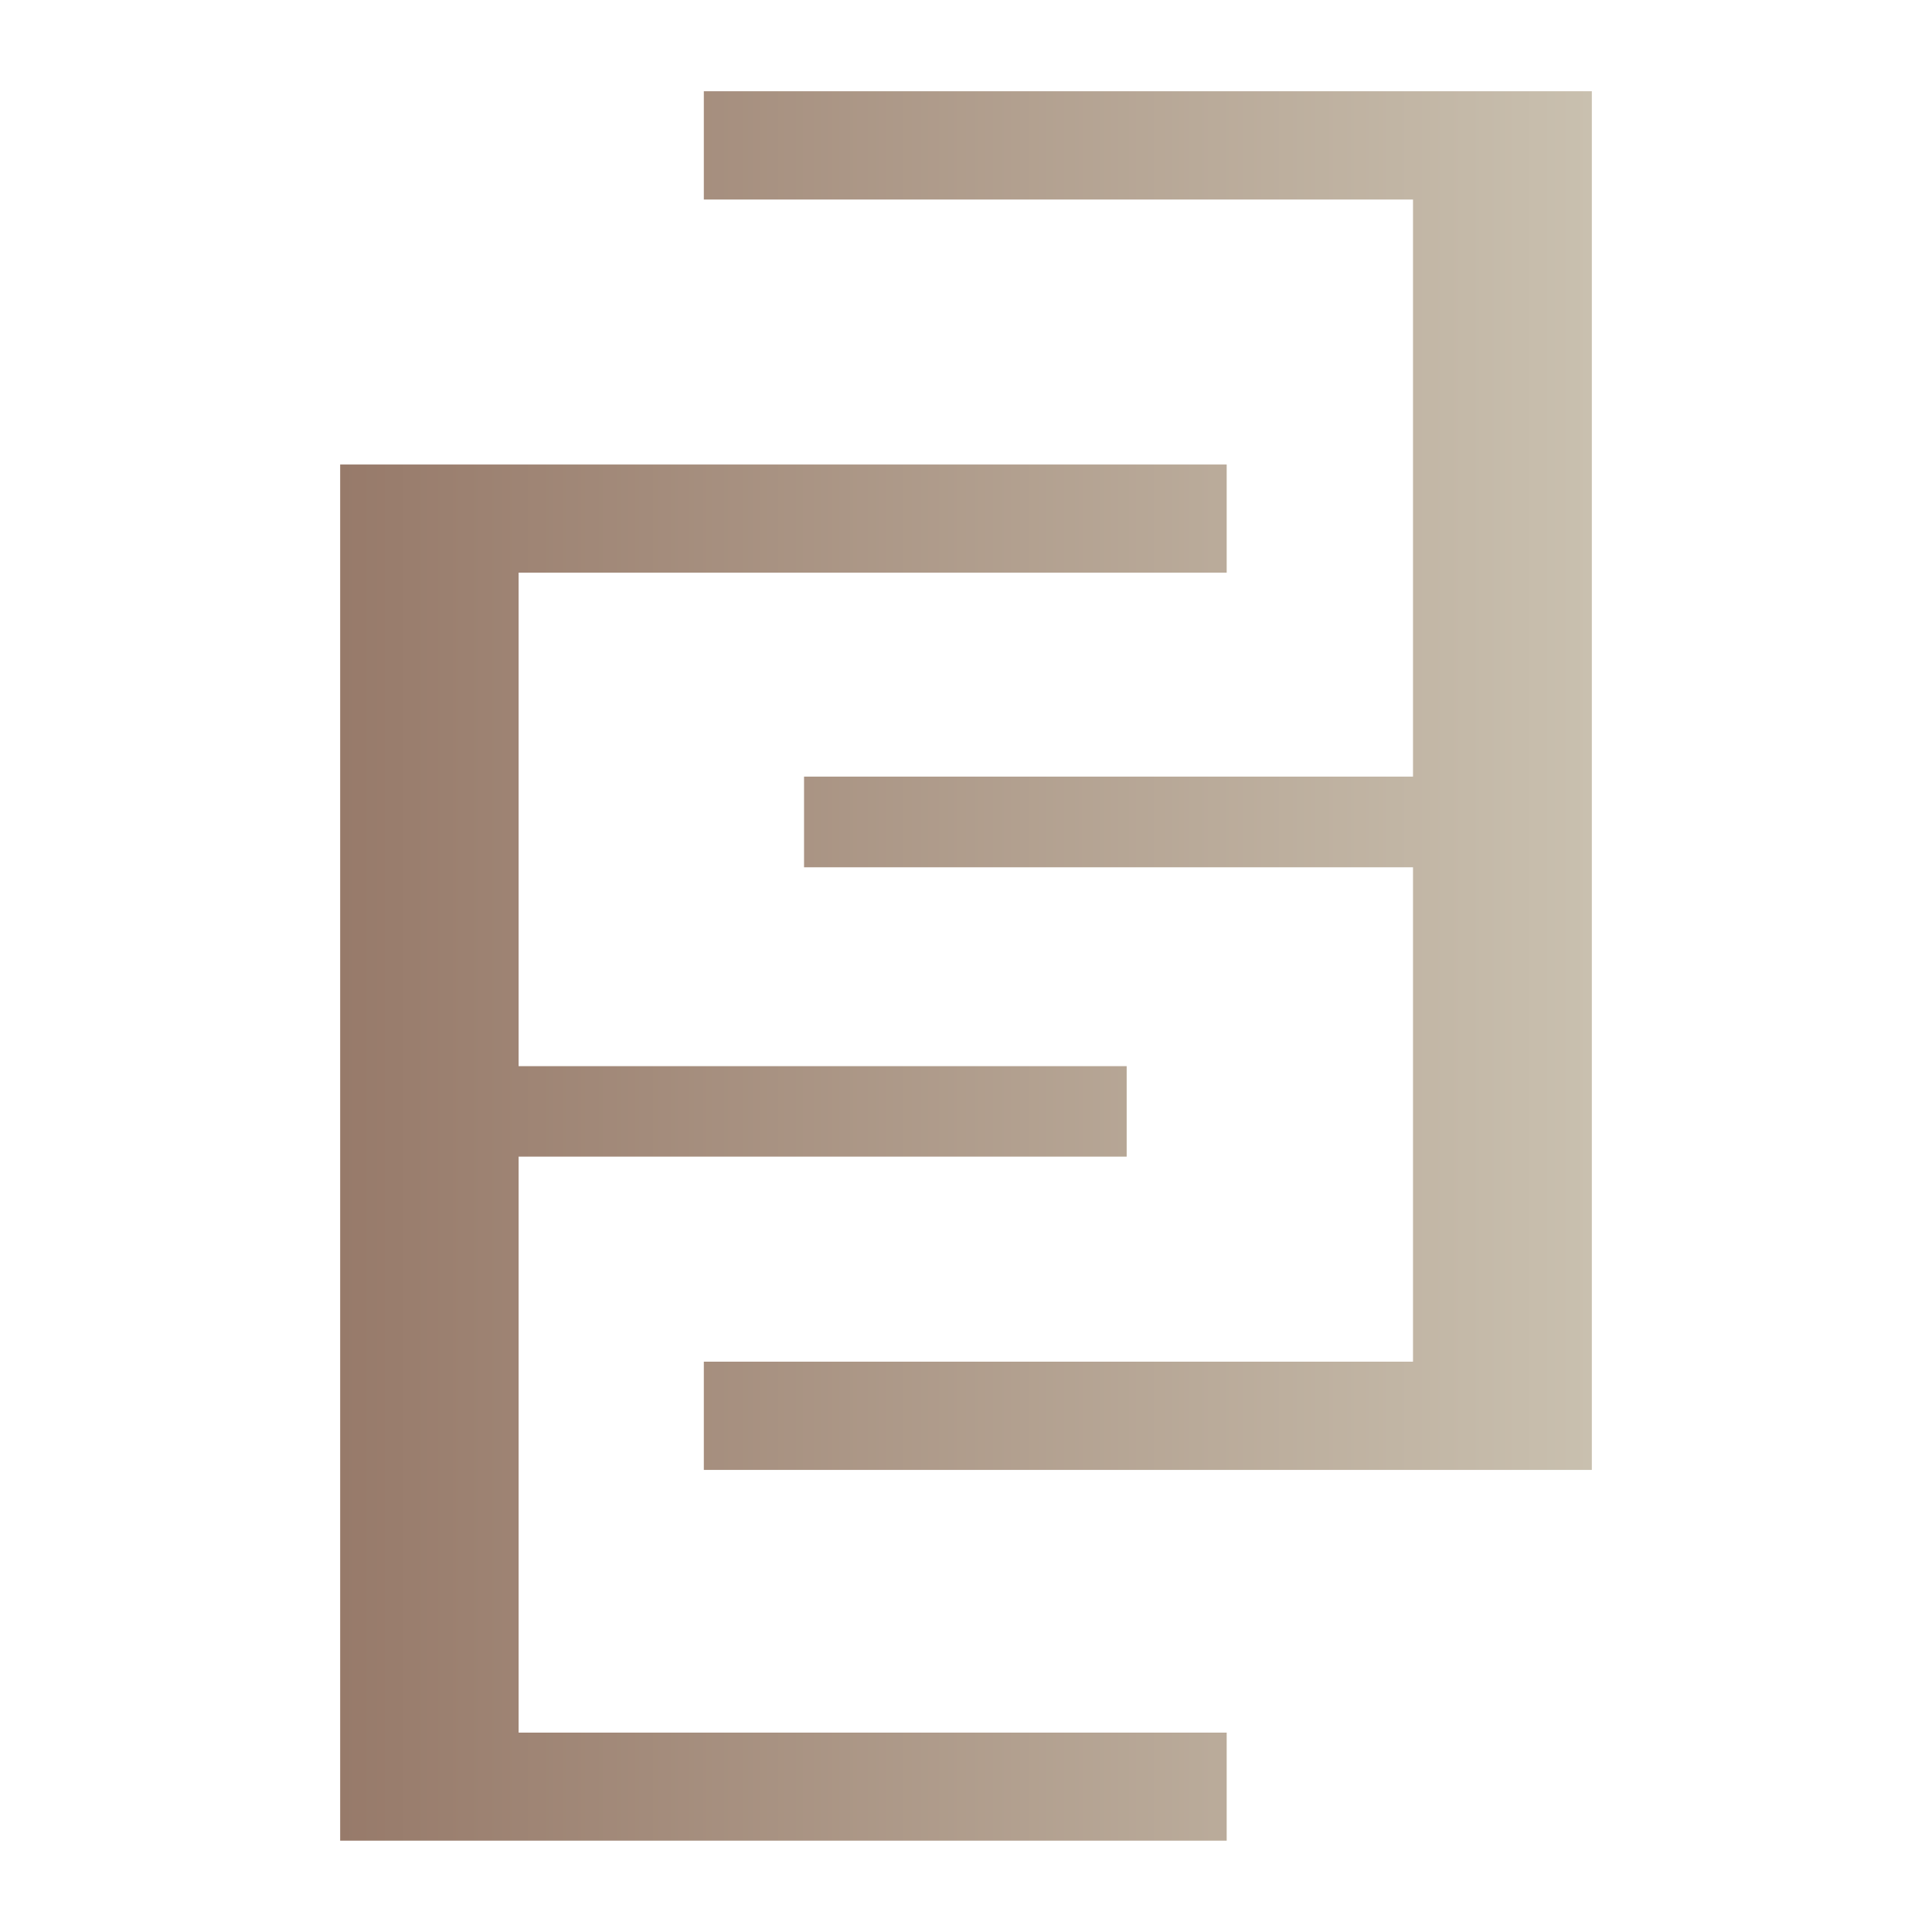
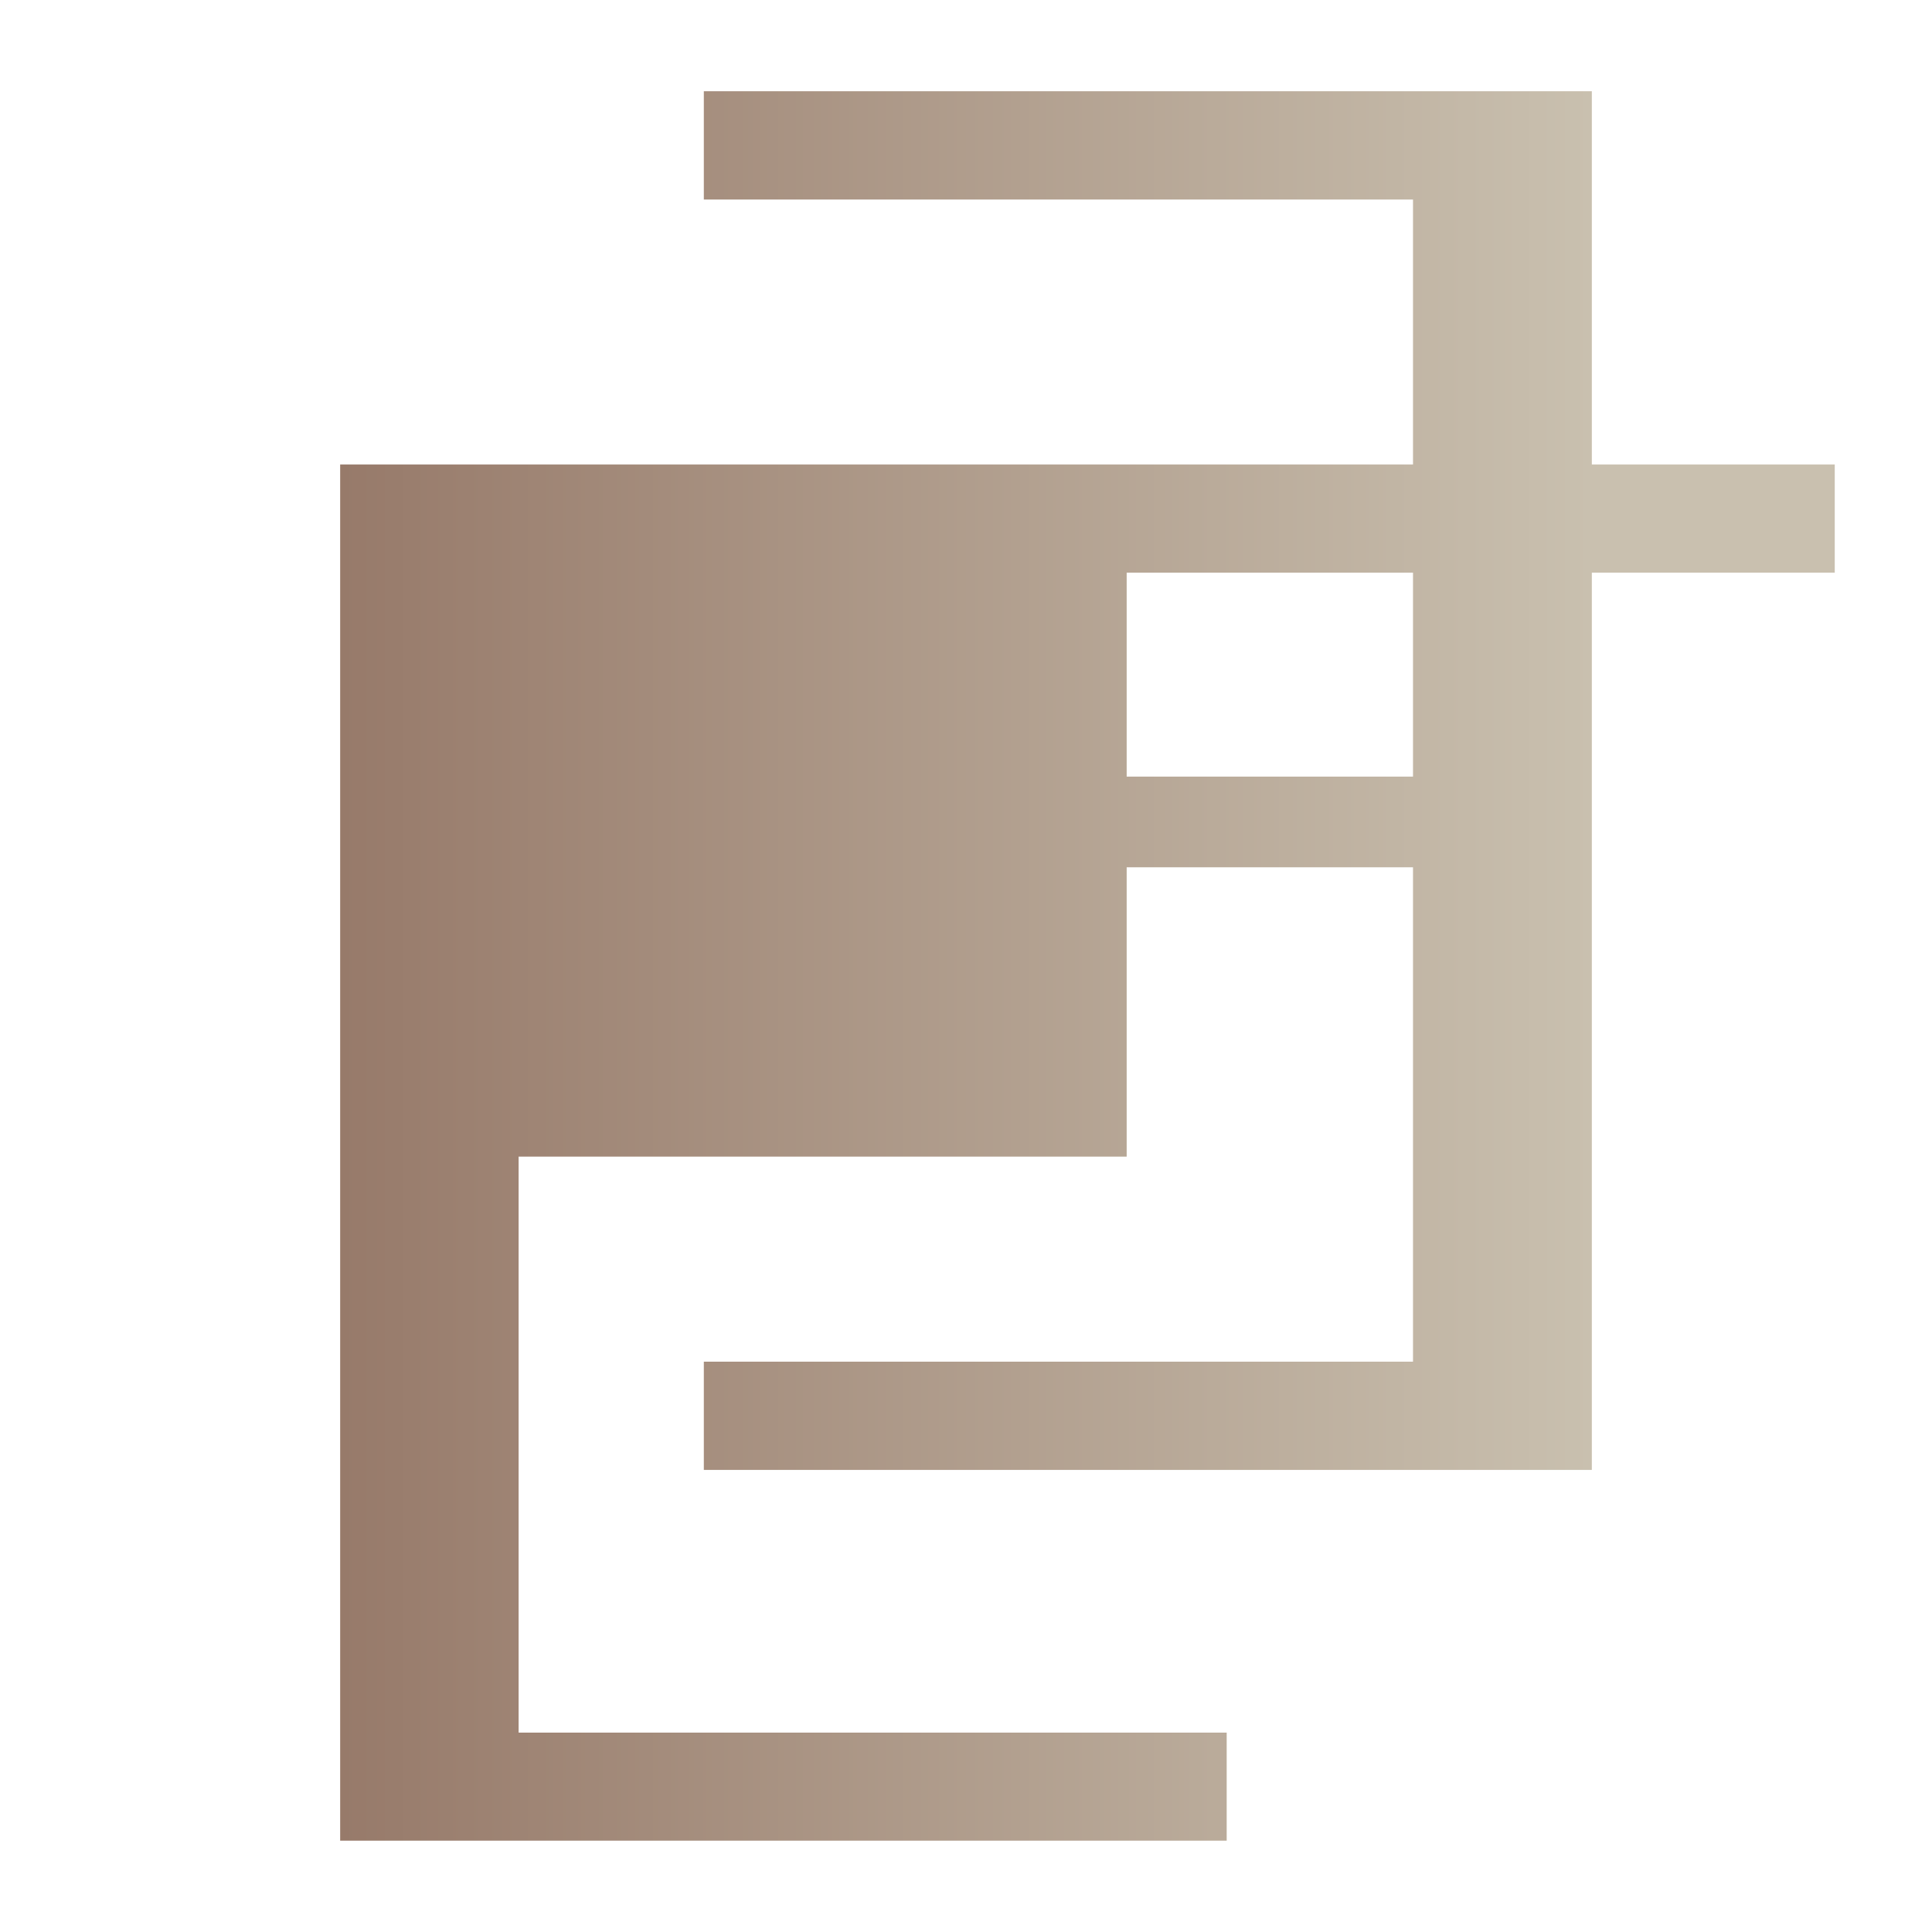
<svg xmlns="http://www.w3.org/2000/svg" id="Layer_1" data-name="Layer 1" viewBox="0 0 30 30">
  <defs>
    <style>      .cls-1 {        fill: url(#linear-gradient);        stroke-width: 0px;      }    </style>
    <linearGradient id="linear-gradient" x1="5.282" y1="17.225" x2="24.718" y2="17.225" gradientTransform="translate(0 32.225) scale(1 -1)" gradientUnits="userSpaceOnUse">
      <stop offset="0" stop-color="#977a6a" />
      <stop offset="0" stop-color="#977a6a" />
      <stop offset="1" stop-color="#c9c0af" />
    </linearGradient>
  </defs>
-   <path class="cls-1" d="M8.053,17.96h9.442v-1.405h-9.442v-7.663h10.995v-1.679H5.282v21.369h13.766v-1.678h-10.995v-8.945h0ZM10.929,3.098h11.012v8.961h-9.456v1.408h9.456v7.677h-11.012v1.681h13.789V1.417h-13.789s0,1.681,0,1.681Z" />
+   <path class="cls-1" d="M8.053,17.96h9.442v-1.405v-7.663h10.995v-1.679H5.282v21.369h13.766v-1.678h-10.995v-8.945h0ZM10.929,3.098h11.012v8.961h-9.456v1.408h9.456v7.677h-11.012v1.681h13.789V1.417h-13.789s0,1.681,0,1.681Z" />
</svg>